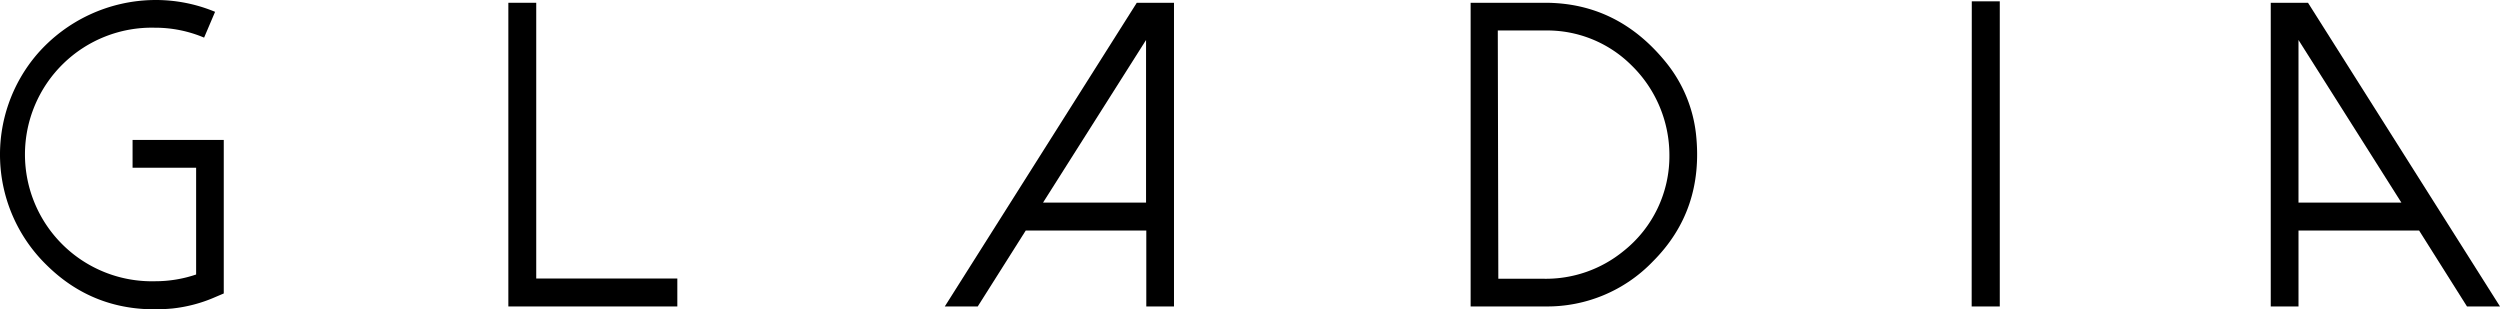
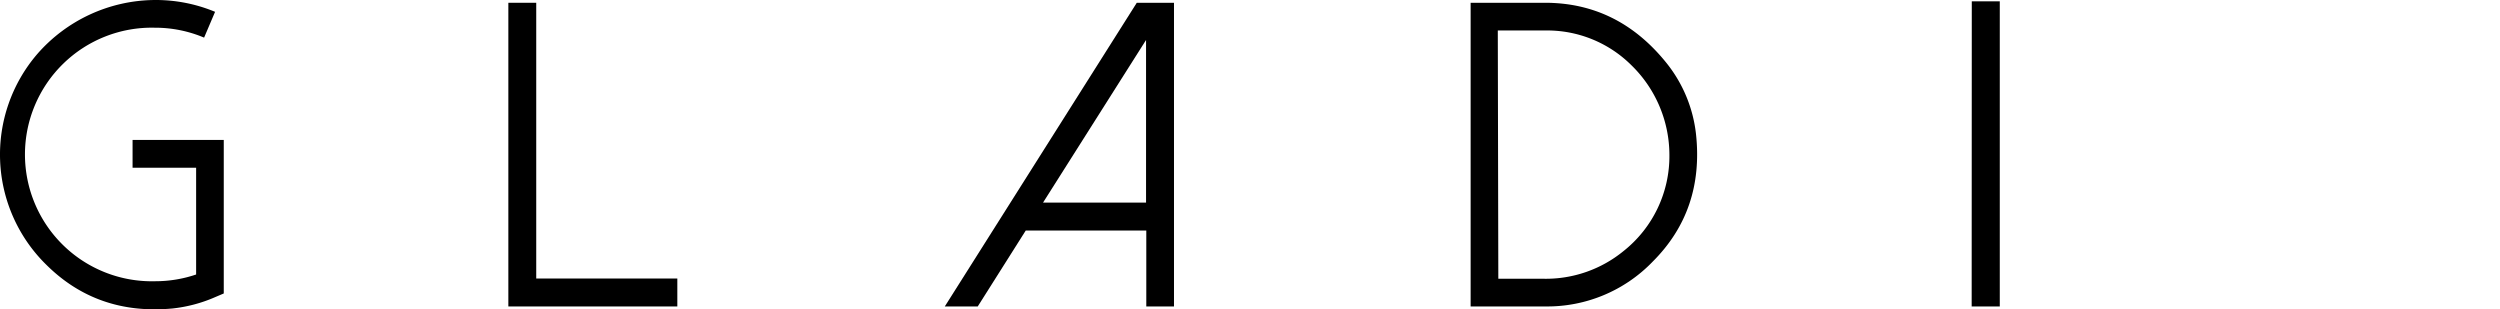
<svg xmlns="http://www.w3.org/2000/svg" xmlns:ns1="http://sodipodi.sourceforge.net/DTD/sodipodi-0.dtd" xmlns:ns2="http://www.inkscape.org/namespaces/inkscape" id="Livello_1" data-name="Livello 1" viewBox="0 0 173.679 21.49" version="1.1" ns1:docname="logo.svg" width="173.679" height="21.49" ns2:version="1.2.2 (b0a8486, 2022-12-01)">
  <defs id="defs74" />
  <ns1:namedview id="namedview72" pagecolor="#ffffff" bordercolor="#666666" borderopacity="1.0" ns2:showpageshadow="2" ns2:pageopacity="0.0" ns2:pagecheckerboard="0" ns2:deskcolor="#d1d1d1" showgrid="false" ns2:zoom="1.5838707" ns2:cx="234.86766" ns2:cy="-135.42772" ns2:window-width="1920" ns2:window-height="1016" ns2:window-x="0" ns2:window-y="27" ns2:window-maximized="1" ns2:current-layer="Livello_1" />
  <path d="M 3.159,18.336 A 10.716,10.716 0 0 1 2.584,3.759 10.934,10.934 0 0 1 10.72,5.0211859e-4 10.737,10.737 0 0 1 14.942,0.821 L 14.179,2.614 a 8.706,8.706 0 0 0 -3.426,-0.689 8.809,8.809 0 1 0 0,17.613 8.821,8.821 0 0 0 2.872,-0.468 v -7.418 H 9.21 V 9.72 H 15.545 V 20.387 l -0.587,0.25 a 10.048,10.048 0 0 1 -2.999,0.796 q -5.243,0.48 -8.8,-3.098 z" id="path55" style="stroke-width:0.41" />
  <path d="M 37.253,0.193 V 19.349 h 9.802 v 1.941 H 35.316 V 0.193 Z" id="path57" style="stroke-width:0.41" />
  <path d="M 81.559,0.193 V 21.29 H 79.635 v -5.276 h -8.374 l -3.336,5.276 H 65.636 L 78.974,0.193 Z M 72.463,14.073 h 7.155 V 2.778 Z" id="path59" style="stroke-width:0.41" />
  <path d="M 102.167,21.29 V 0.193 h 5.17 q 5.042,0 8.394,4.131 a 9.572,9.572 0 0 1 2.092,4.985 q 0.574,5.293 -3.007,8.866 a 10.167,10.167 0 0 1 -7.479,3.114 z m 1.924,-1.924 h 3.167 a 8.521,8.521 0 0 0 5.526,-1.92 8.415,8.415 0 0 0 3.192,-6.704 8.714,8.714 0 0 0 -2.65,-6.22 8.292,8.292 0 0 0 -5.99,-2.404 h -3.282 z" id="path61" style="stroke-width:0.41" />
  <path d="m 136.983,0.091 h 1.945 V 21.29 h -1.953 z" id="path63" style="stroke-width:0.41" />
-   <path d="M 160.341,0.193 173.679,21.29 h -2.293 l -3.327,-5.276 h -8.378 v 5.276 h -1.928 V 0.193 Z M 159.68,2.778 V 14.073 h 7.147 z" id="path65" style="stroke-width:0.41" />
  <path d="m 101.216,-381.75 v 0 l 0.07,0.099 a 0.542,0.542 0 0 0 0.033,0.057 v 0 0.033 0.025 a 0.447,0.447 0 0 0 -0.041,-0.07 0.915,0.915 0 0 0 -0.061,-0.144 z" id="path67" style="stroke-width:0.41" />
</svg>